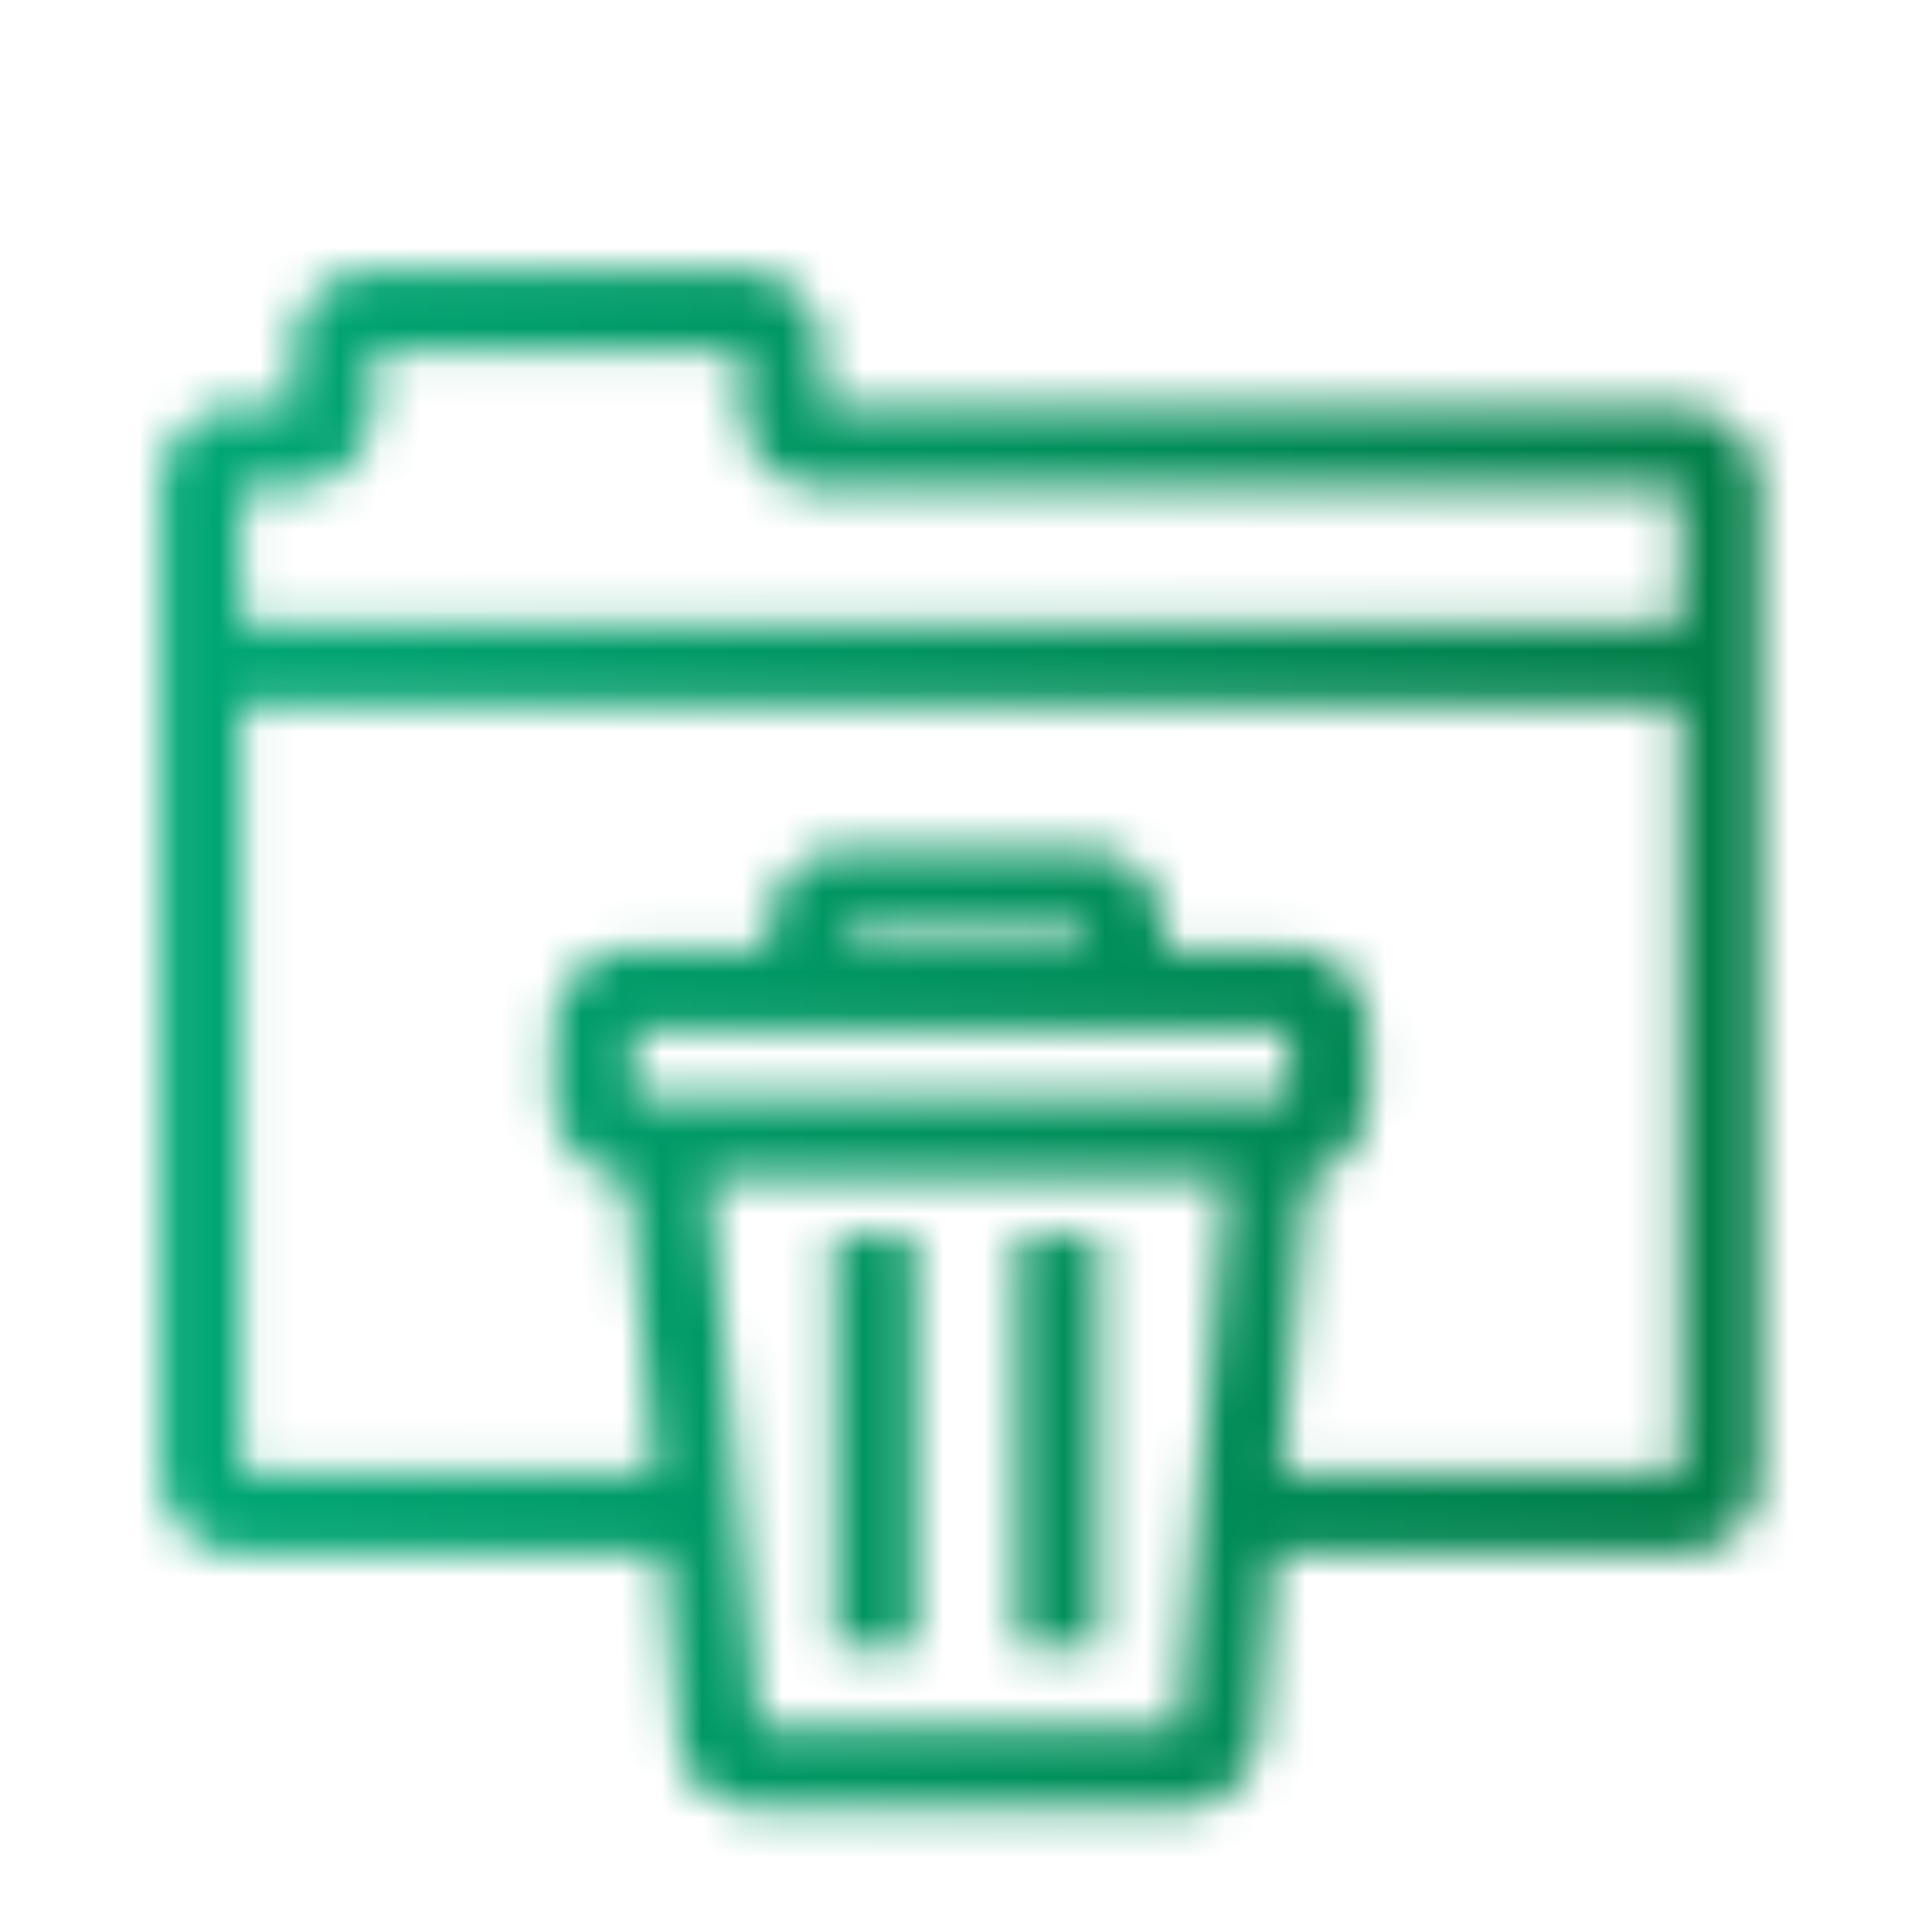
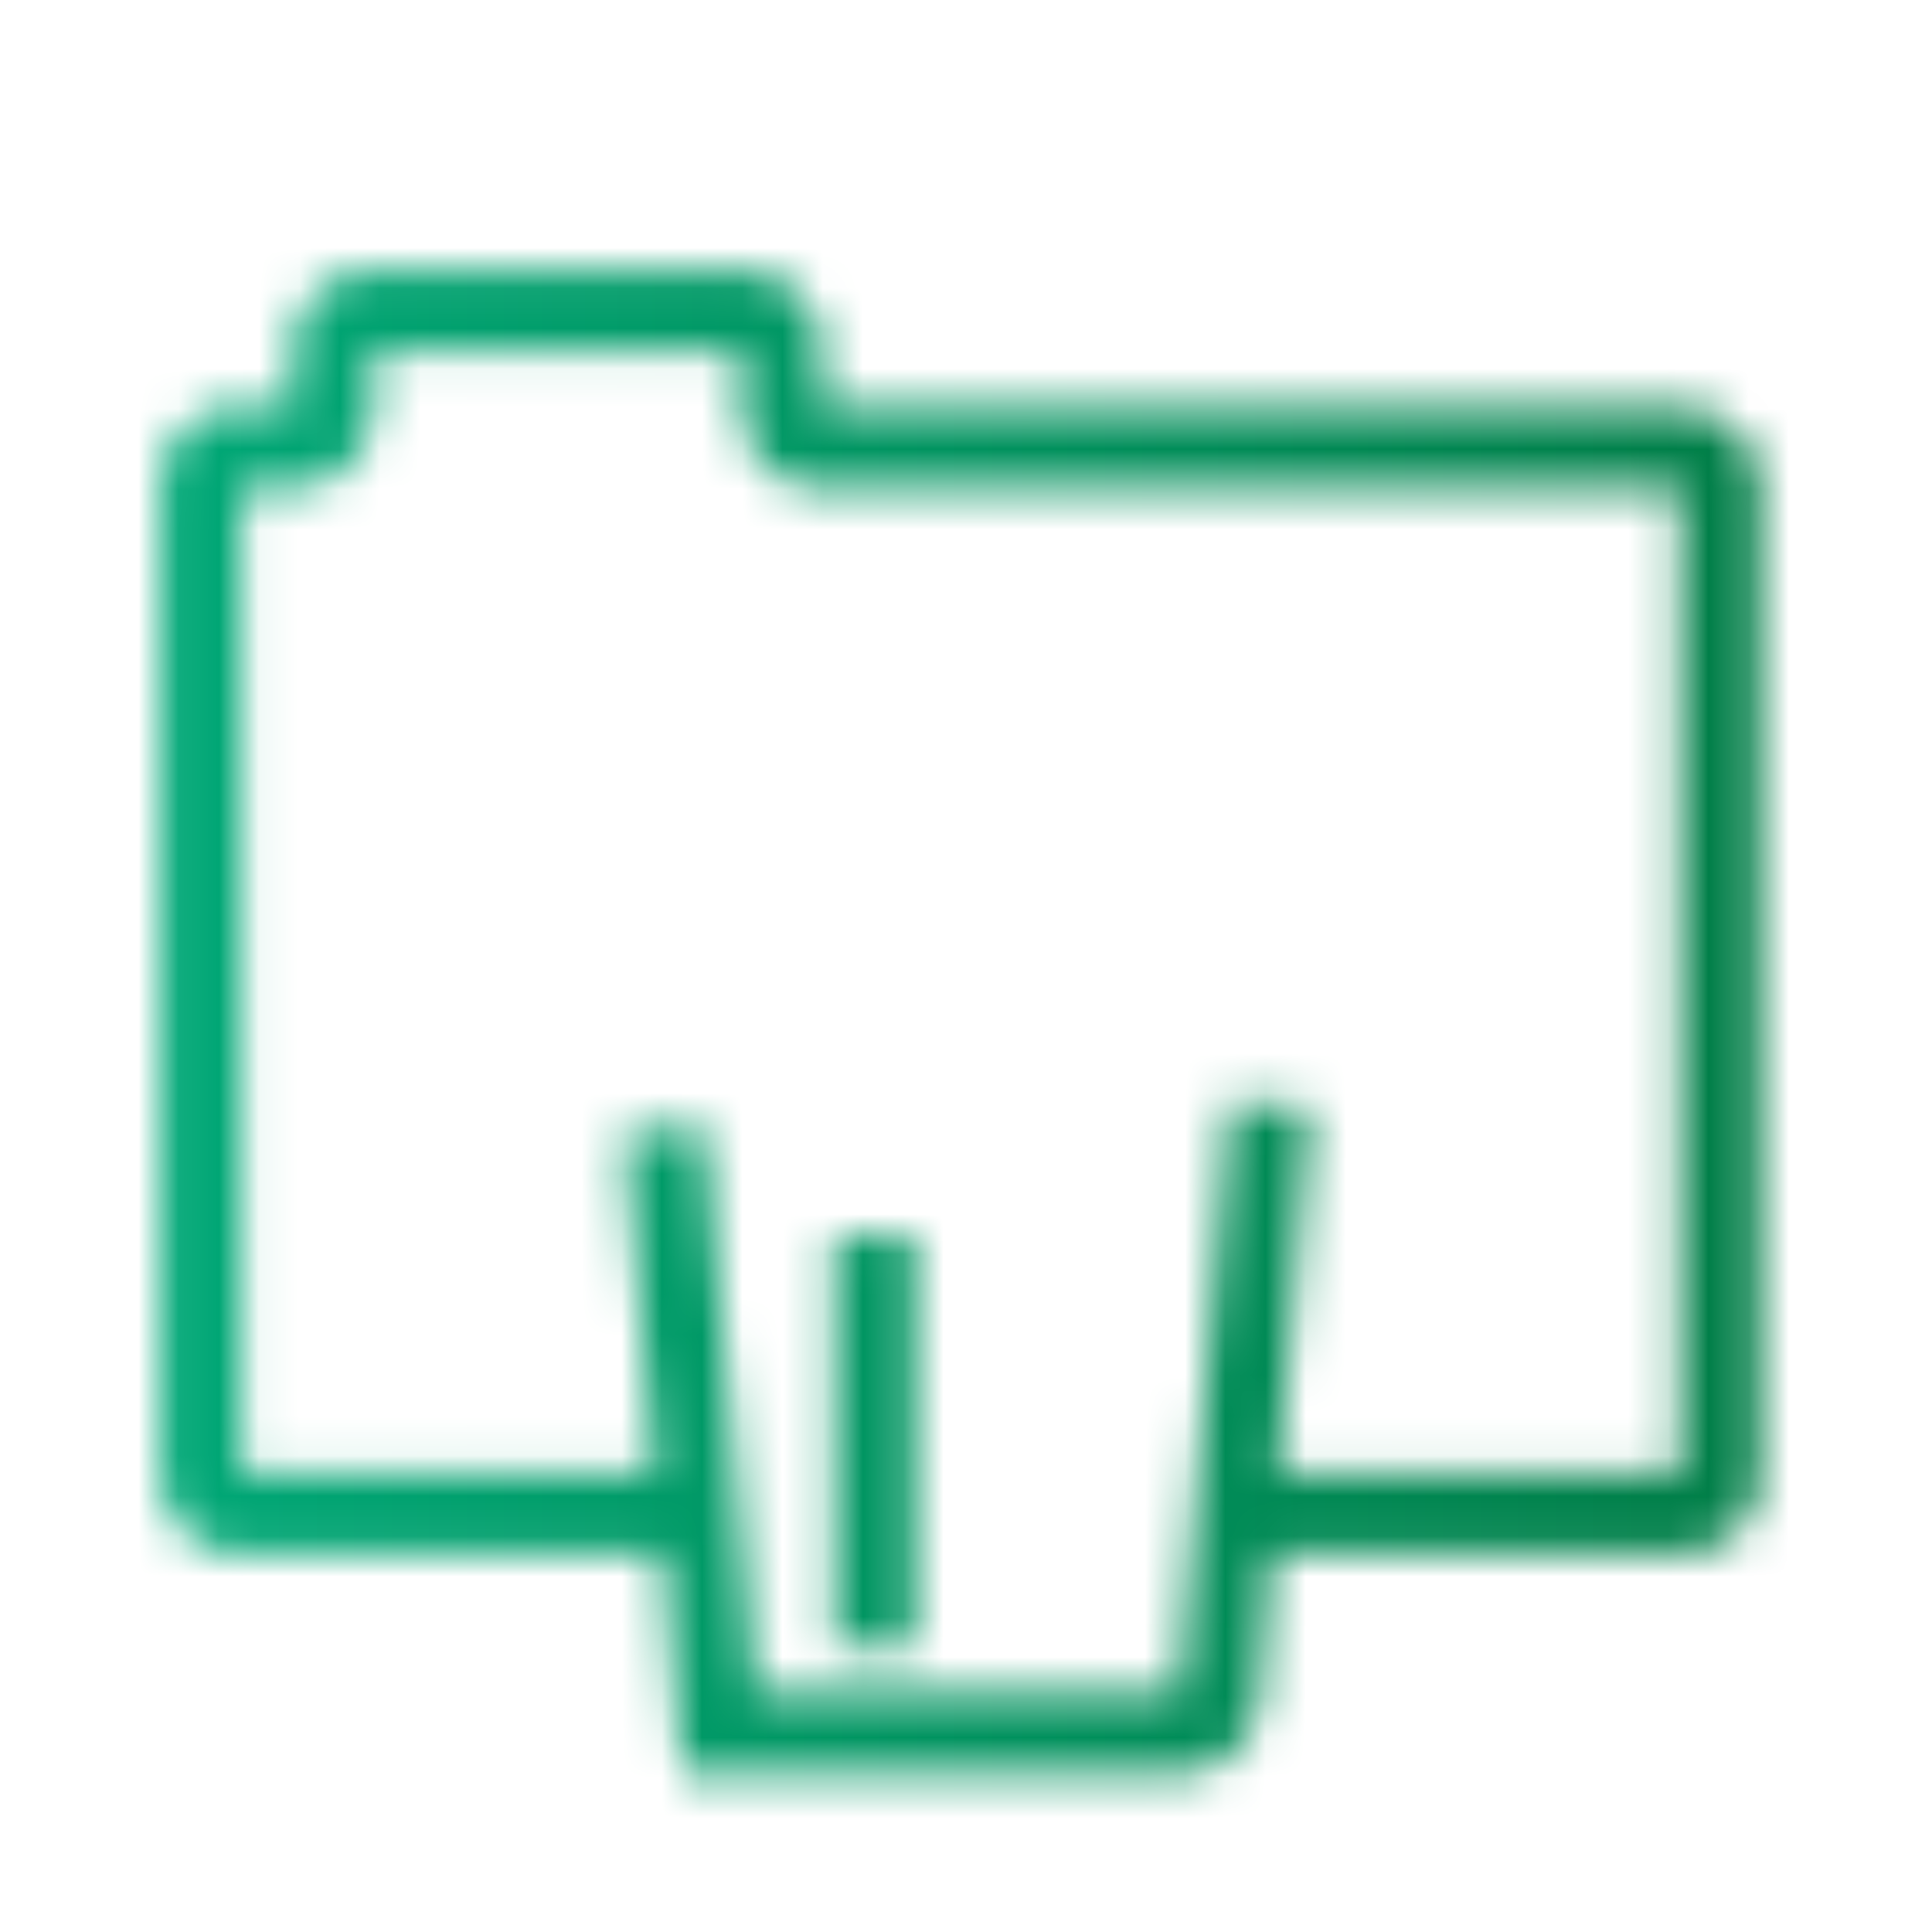
<svg xmlns="http://www.w3.org/2000/svg" id="Warstwa_1" data-name="Warstwa 1" viewBox="0 0 48 48">
  <defs>
    <style>.cls-1{fill:none;stroke:#fff;stroke-miterlimit:10;stroke-width:2px;}.cls-2{mask:url(#mask);}.cls-3{fill:url(#Gradient_bez_nazwy_3_Kopiuj);}</style>
    <mask id="mask" x="-0.06" y="0.66" width="47.56" height="47.06" maskUnits="userSpaceOnUse">
      <path class="cls-1" d="M30.73,37.61h11a1,1,0,0,0,1-1V12.14a1,1,0,0,0-1-1H20.43a1,1,0,0,1-1-1V8.74a1,1,0,0,0-1-1H9.28a1,1,0,0,0-1,1v1.36a1,1,0,0,1-1,1H6a1,1,0,0,0-1,1V36.6a1,1,0,0,0,1,1H17.37" />
-       <line class="cls-1" x1="5.35" y1="16.51" x2="42.35" y2="16.51" />
-       <path class="cls-1" d="M16.5,28.05l1.36,15a1,1,0,0,0,1,.89H29.29a1,1,0,0,0,1-.9l1.26-14.71" />
-       <path class="cls-1" d="M32,28.29H15.76a1,1,0,0,1-1-1V25.59a1,1,0,0,1,1-1H32a1,1,0,0,1,1,1v1.72A1,1,0,0,1,32,28.29Z" />
-       <path class="cls-1" d="M20.09,24.61V23.1a1,1,0,0,1,1-1h5.82a1,1,0,0,1,1,1v1.51" />
-       <line class="cls-1" x1="26.3" y1="30.69" x2="26.3" y2="40.93" />
+       <path class="cls-1" d="M16.5,28.05l1.36,15H29.29a1,1,0,0,0,1-.9l1.26-14.71" />
      <line class="cls-1" x1="21.73" y1="30.69" x2="21.73" y2="40.93" />
    </mask>
    <linearGradient id="Gradient_bez_nazwy_3_Kopiuj" x1="-0.06" y1="24.2" x2="47.5" y2="24.2" gradientUnits="userSpaceOnUse">
      <stop offset="0" stop-color="#00ac7b" />
      <stop offset="1" stop-color="#007942" />
    </linearGradient>
  </defs>
  <g class="cls-2">
    <rect class="cls-3" x="-0.06" y="0.66" width="47.56" height="47.06" />
  </g>
</svg>